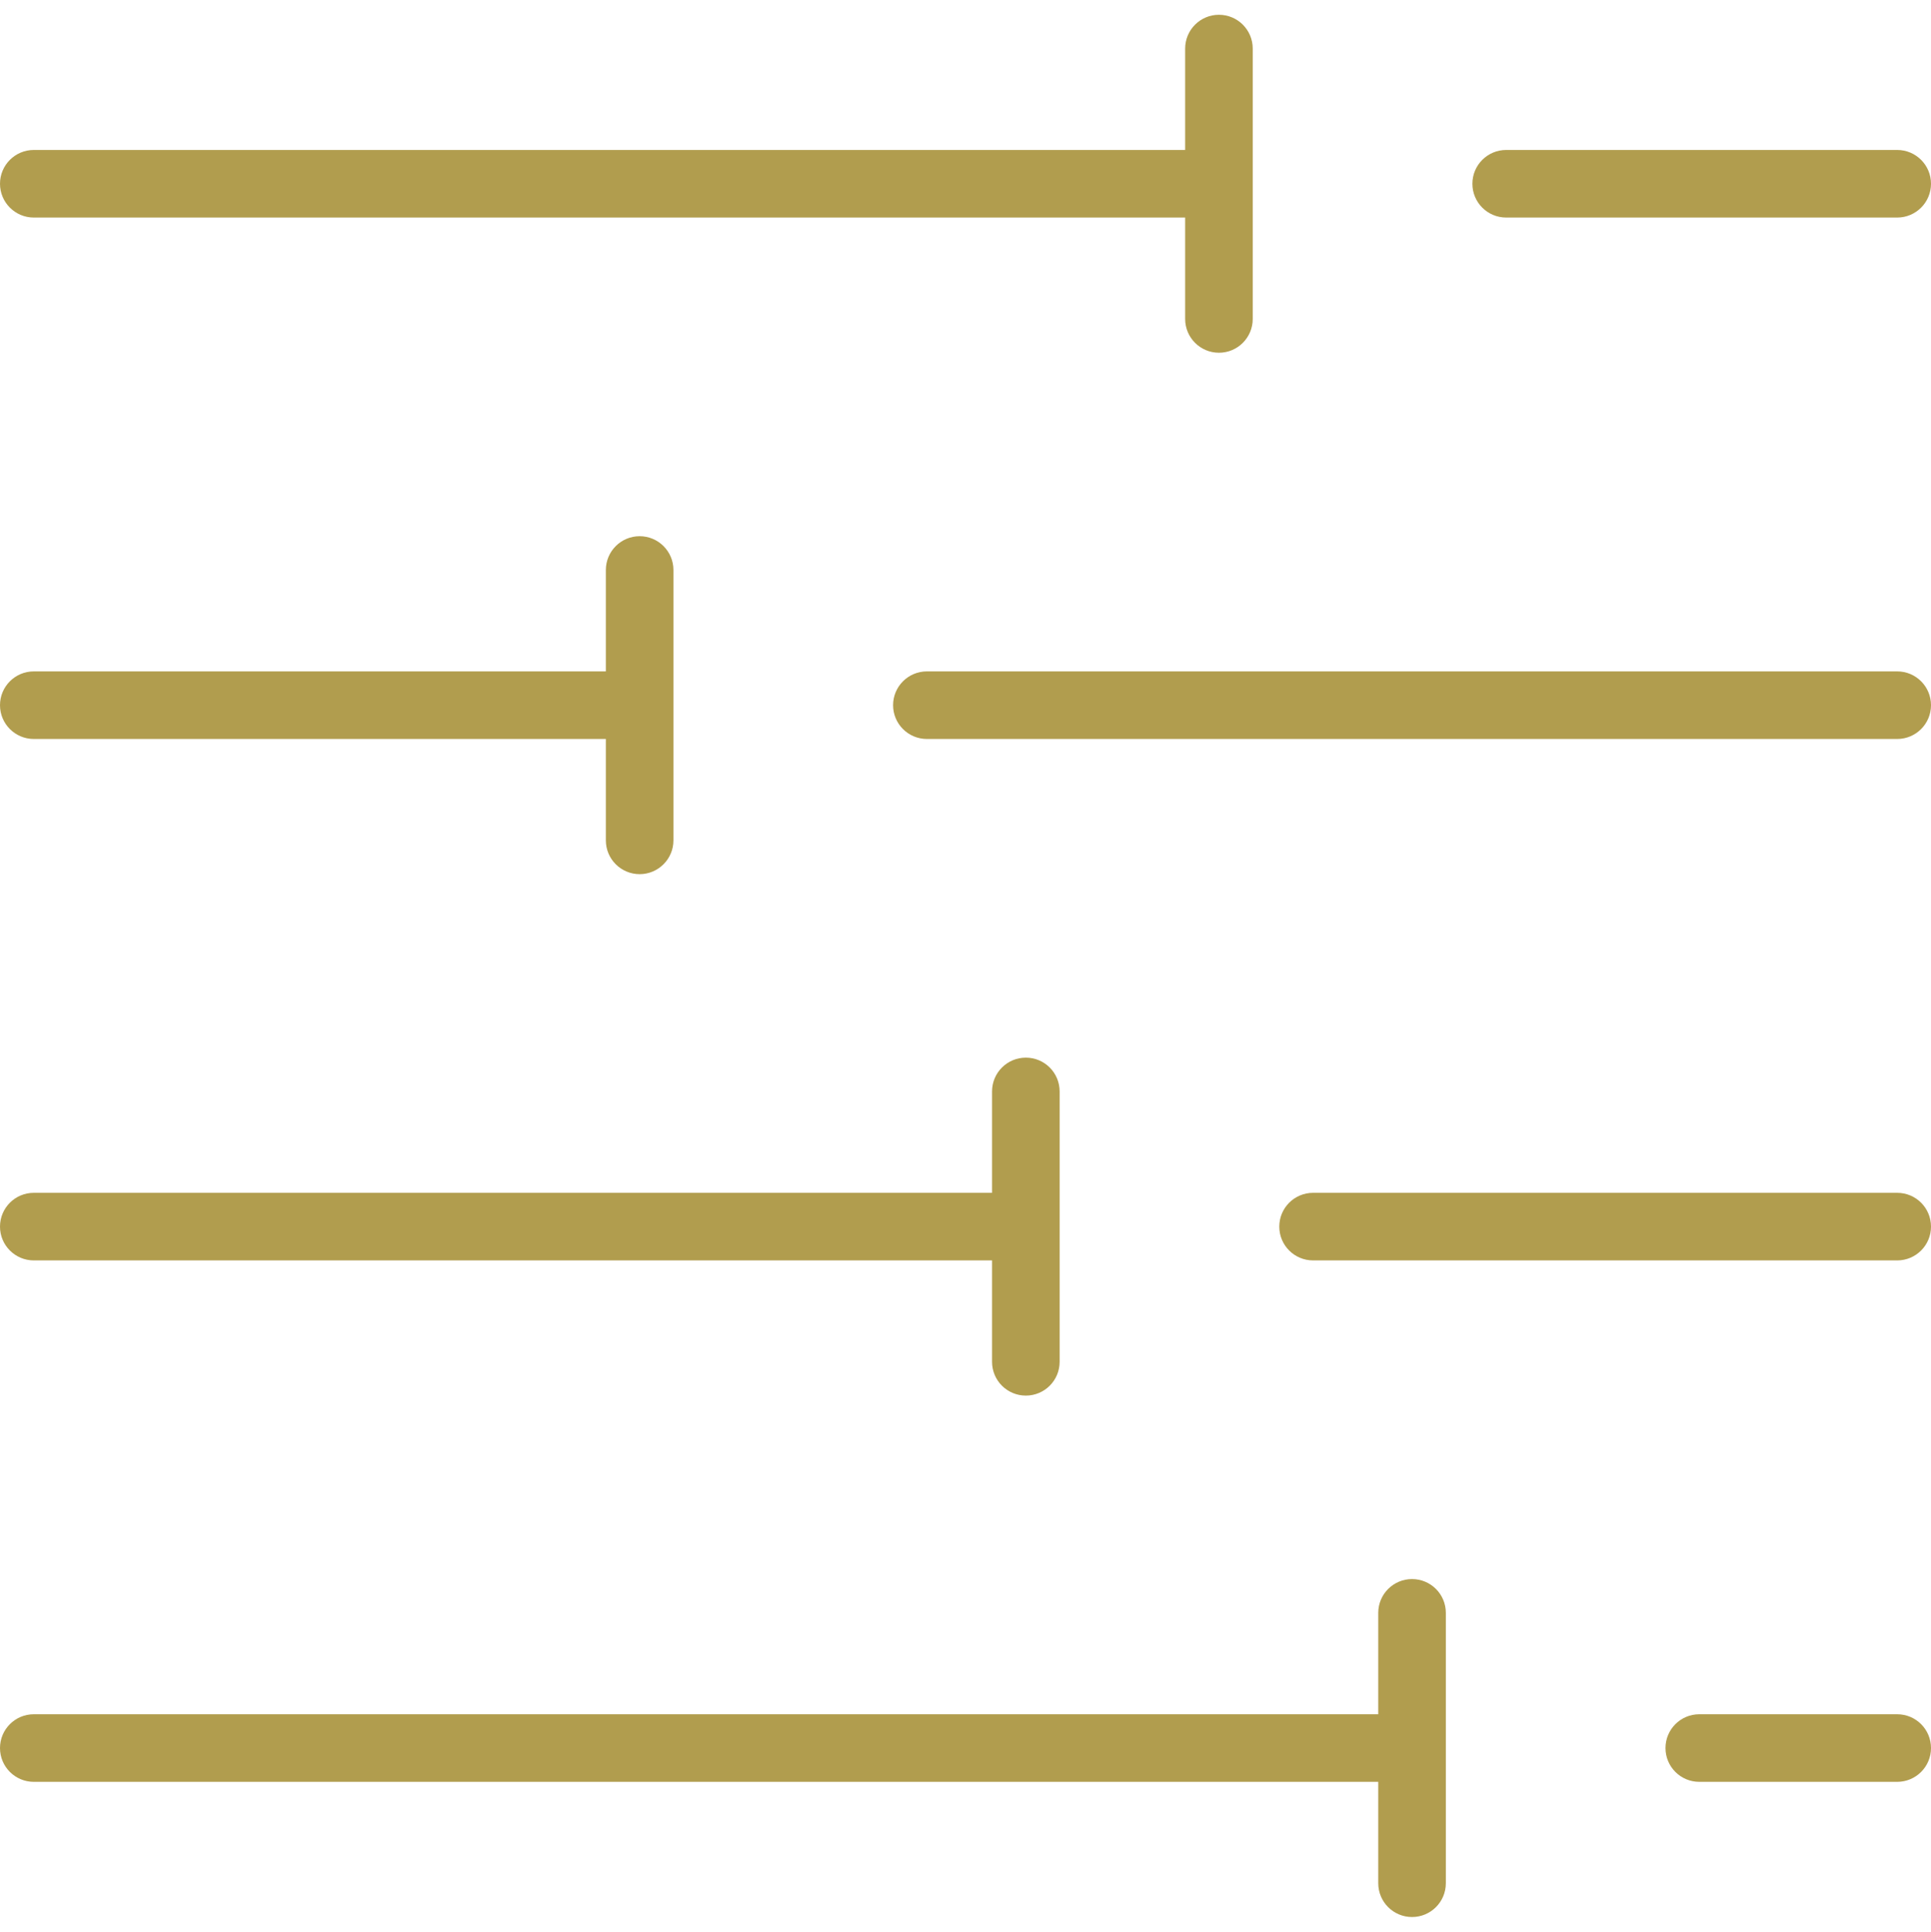
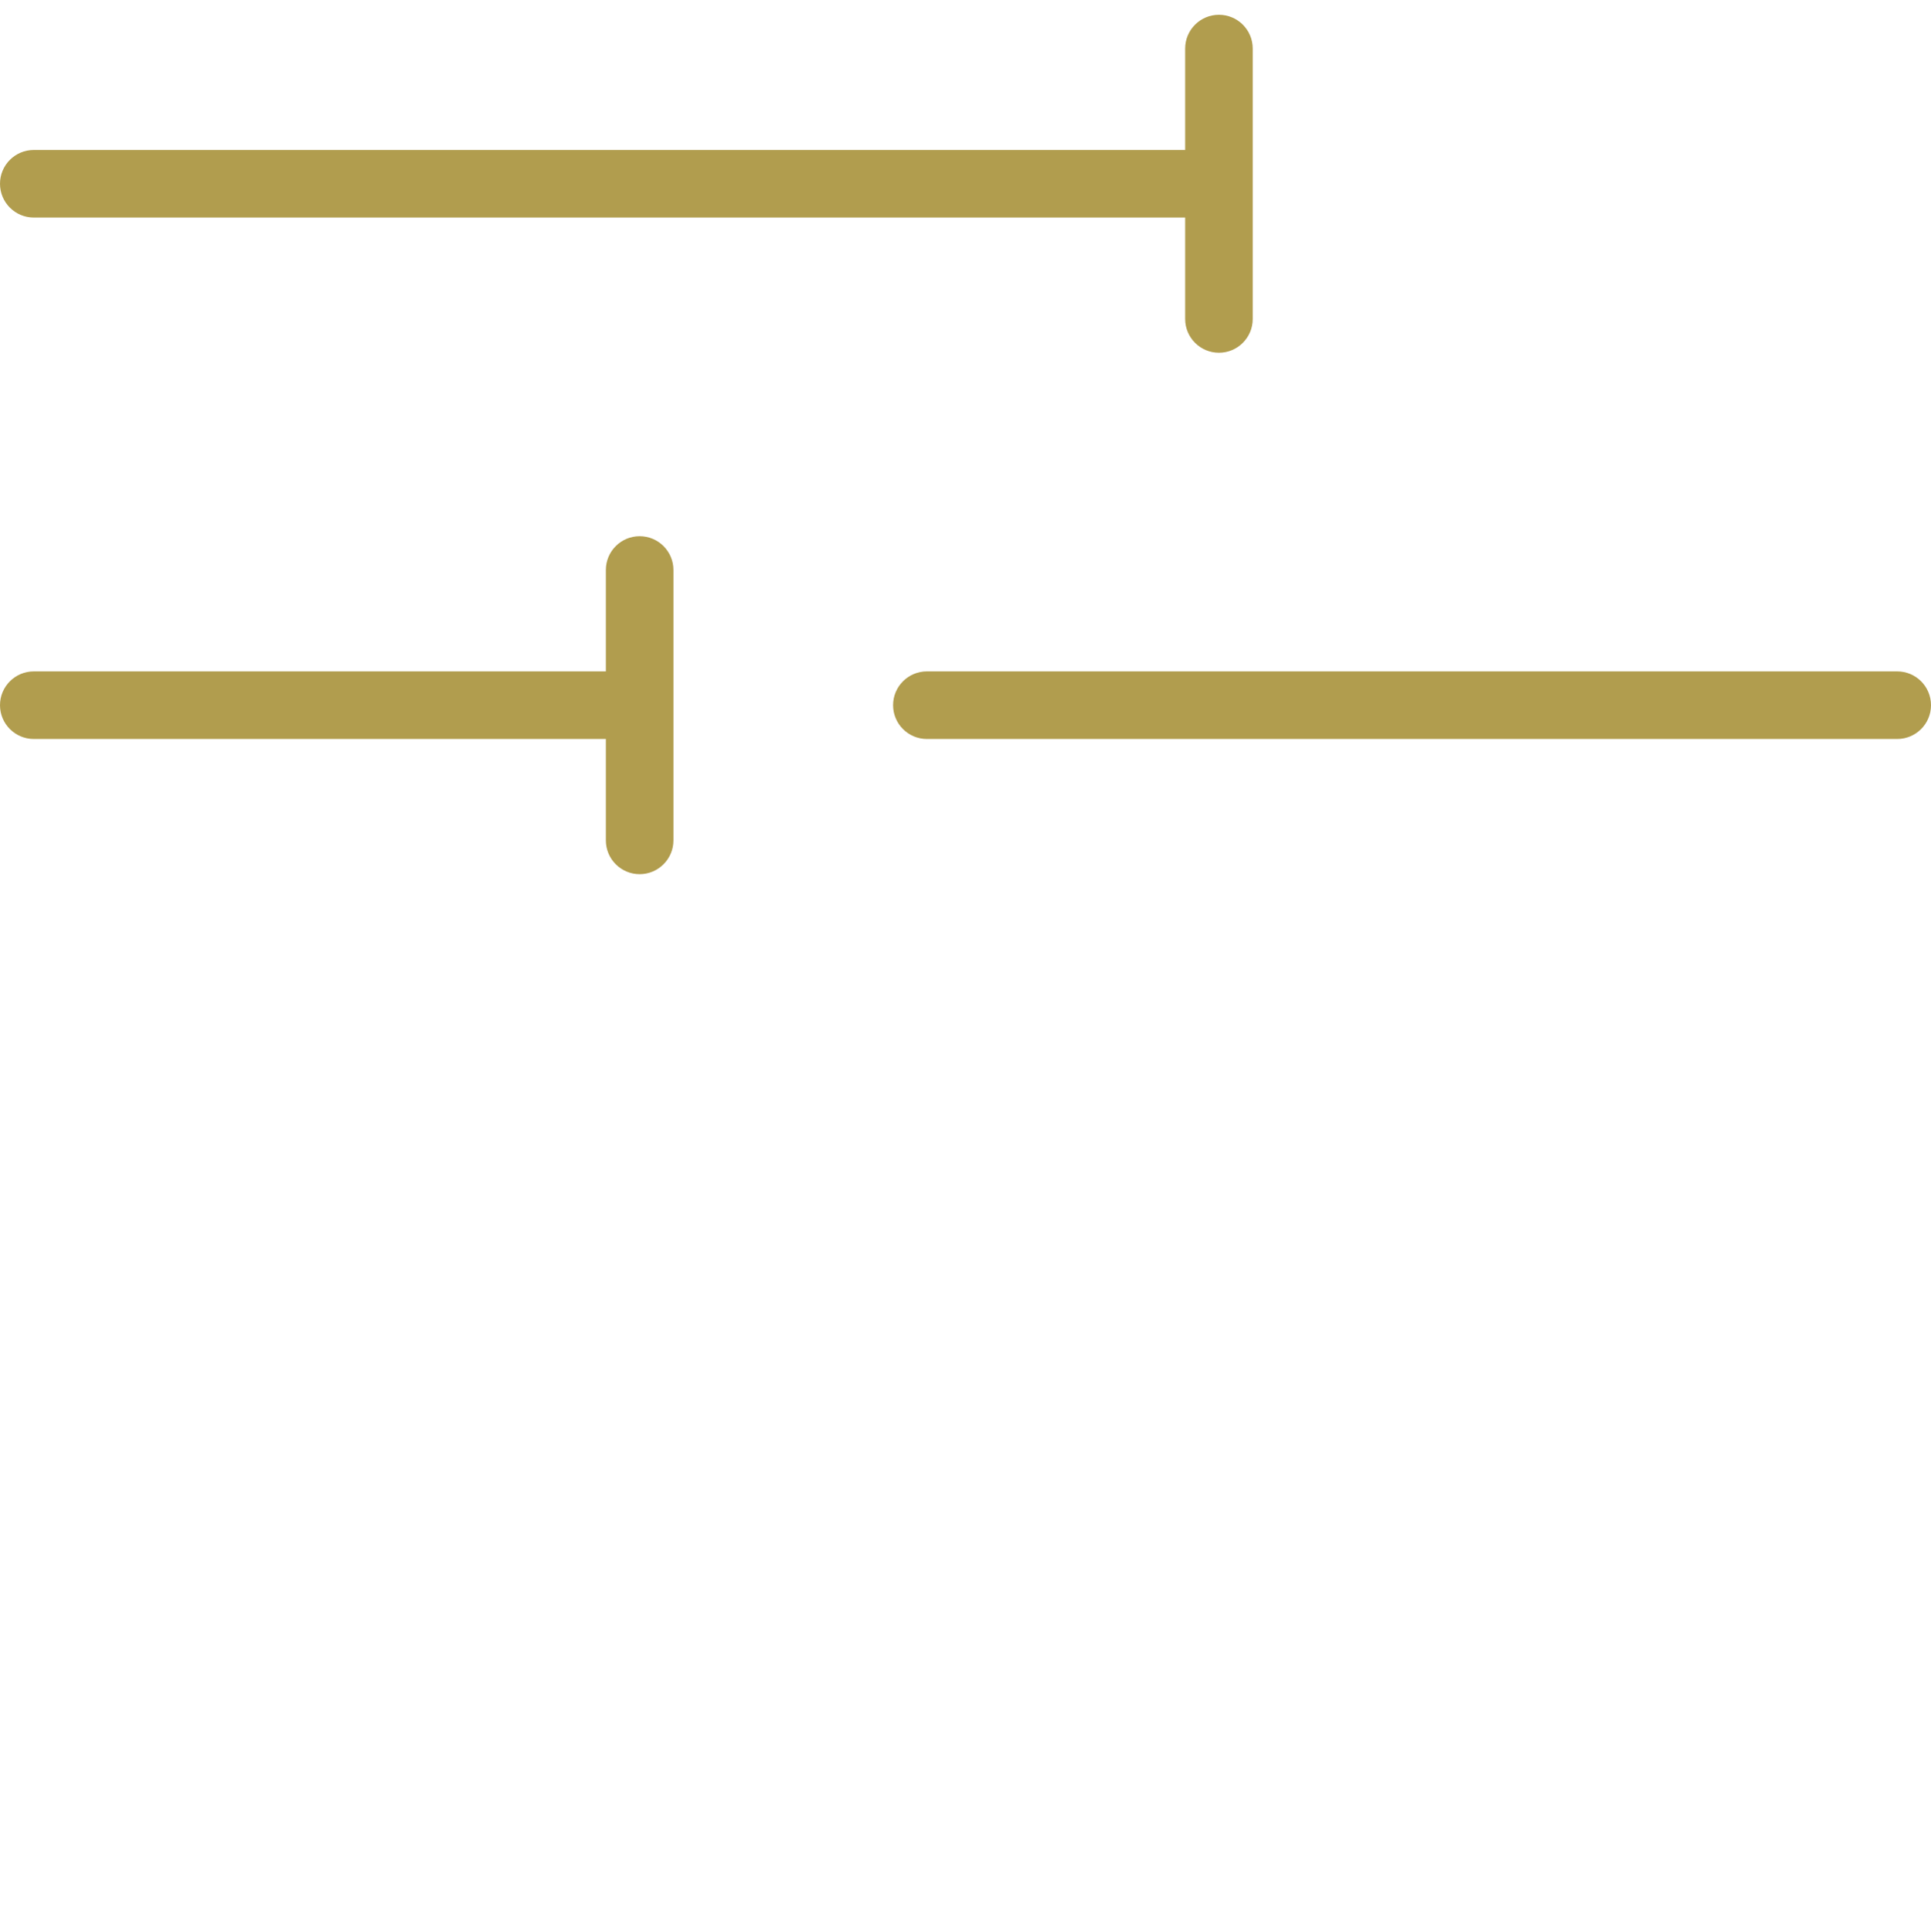
<svg xmlns="http://www.w3.org/2000/svg" version="1.1" viewBox="0 0 100 100.03">
  <defs>
    <style>
      .cls-1 {
        fill: #b19d4e;
      }
    </style>
  </defs>
  <g>
    <g id="Ebene_1">
      <g id="Layer_1">
        <g>
          <path class="cls-1" d="M1.75,11.265h59.625v5.25c0,.966.783,1.75,1.75,1.75s1.75-.784,1.75-1.75V2.515c0-.966-.783-1.75-1.75-1.75s-1.75.784-1.75,1.75v5.25H1.75c-.966,0-1.75.784-1.75,1.75s.784,1.75,1.75,1.75Z" />
-           <path class="cls-1" d="M78,11.265h20.25c.967,0,1.75-.784,1.75-1.75s-.783-1.75-1.75-1.75h-20.25c-.967,0-1.75.784-1.75,1.75s.783,1.75,1.75,1.75Z" />
          <path class="cls-1" d="M1.75,38.265h29.625v5.25c0,.966.784,1.75,1.75,1.75s1.75-.784,1.75-1.75v-14c0-.966-.784-1.75-1.75-1.75s-1.75.784-1.75,1.75v5.25H1.75c-.966,0-1.75.784-1.75,1.75s.784,1.75,1.75,1.75Z" />
          <path class="cls-1" d="M98.25,34.765h-50.25c-.966,0-1.75.784-1.75,1.75s.784,1.75,1.75,1.75h50.25c.967,0,1.75-.784,1.75-1.75s-.783-1.75-1.75-1.75Z" />
-           <path class="cls-1" d="M1.75,65.265h49.625v5.25c0,.967.783,1.75,1.75,1.75s1.75-.783,1.75-1.75v-14c0-.967-.783-1.75-1.75-1.75s-1.75.783-1.75,1.75v5.25H1.75c-.966,0-1.75.783-1.75,1.75s.784,1.75,1.75,1.75Z" />
-           <path class="cls-1" d="M98.25,61.765h-30.25c-.967,0-1.75.783-1.75,1.75s.783,1.75,1.75,1.75h30.25c.967,0,1.75-.783,1.75-1.75s-.783-1.75-1.75-1.75Z" />
-           <path class="cls-1" d="M98.25,88.765h-10.25c-.967,0-1.75.783-1.75,1.75s.783,1.75,1.75,1.75h10.25c.967,0,1.75-.783,1.75-1.75s-.783-1.75-1.75-1.75Z" />
-           <path class="cls-1" d="M73.125,81.765c-.967,0-1.75.783-1.75,1.75v5.25H1.75c-.966,0-1.75.783-1.75,1.75s.784,1.75,1.75,1.75h69.625v5.25c0,.967.783,1.75,1.75,1.75s1.75-.783,1.75-1.75v-14c0-.967-.783-1.75-1.75-1.75Z" />
        </g>
      </g>
    </g>
  </g>
</svg>